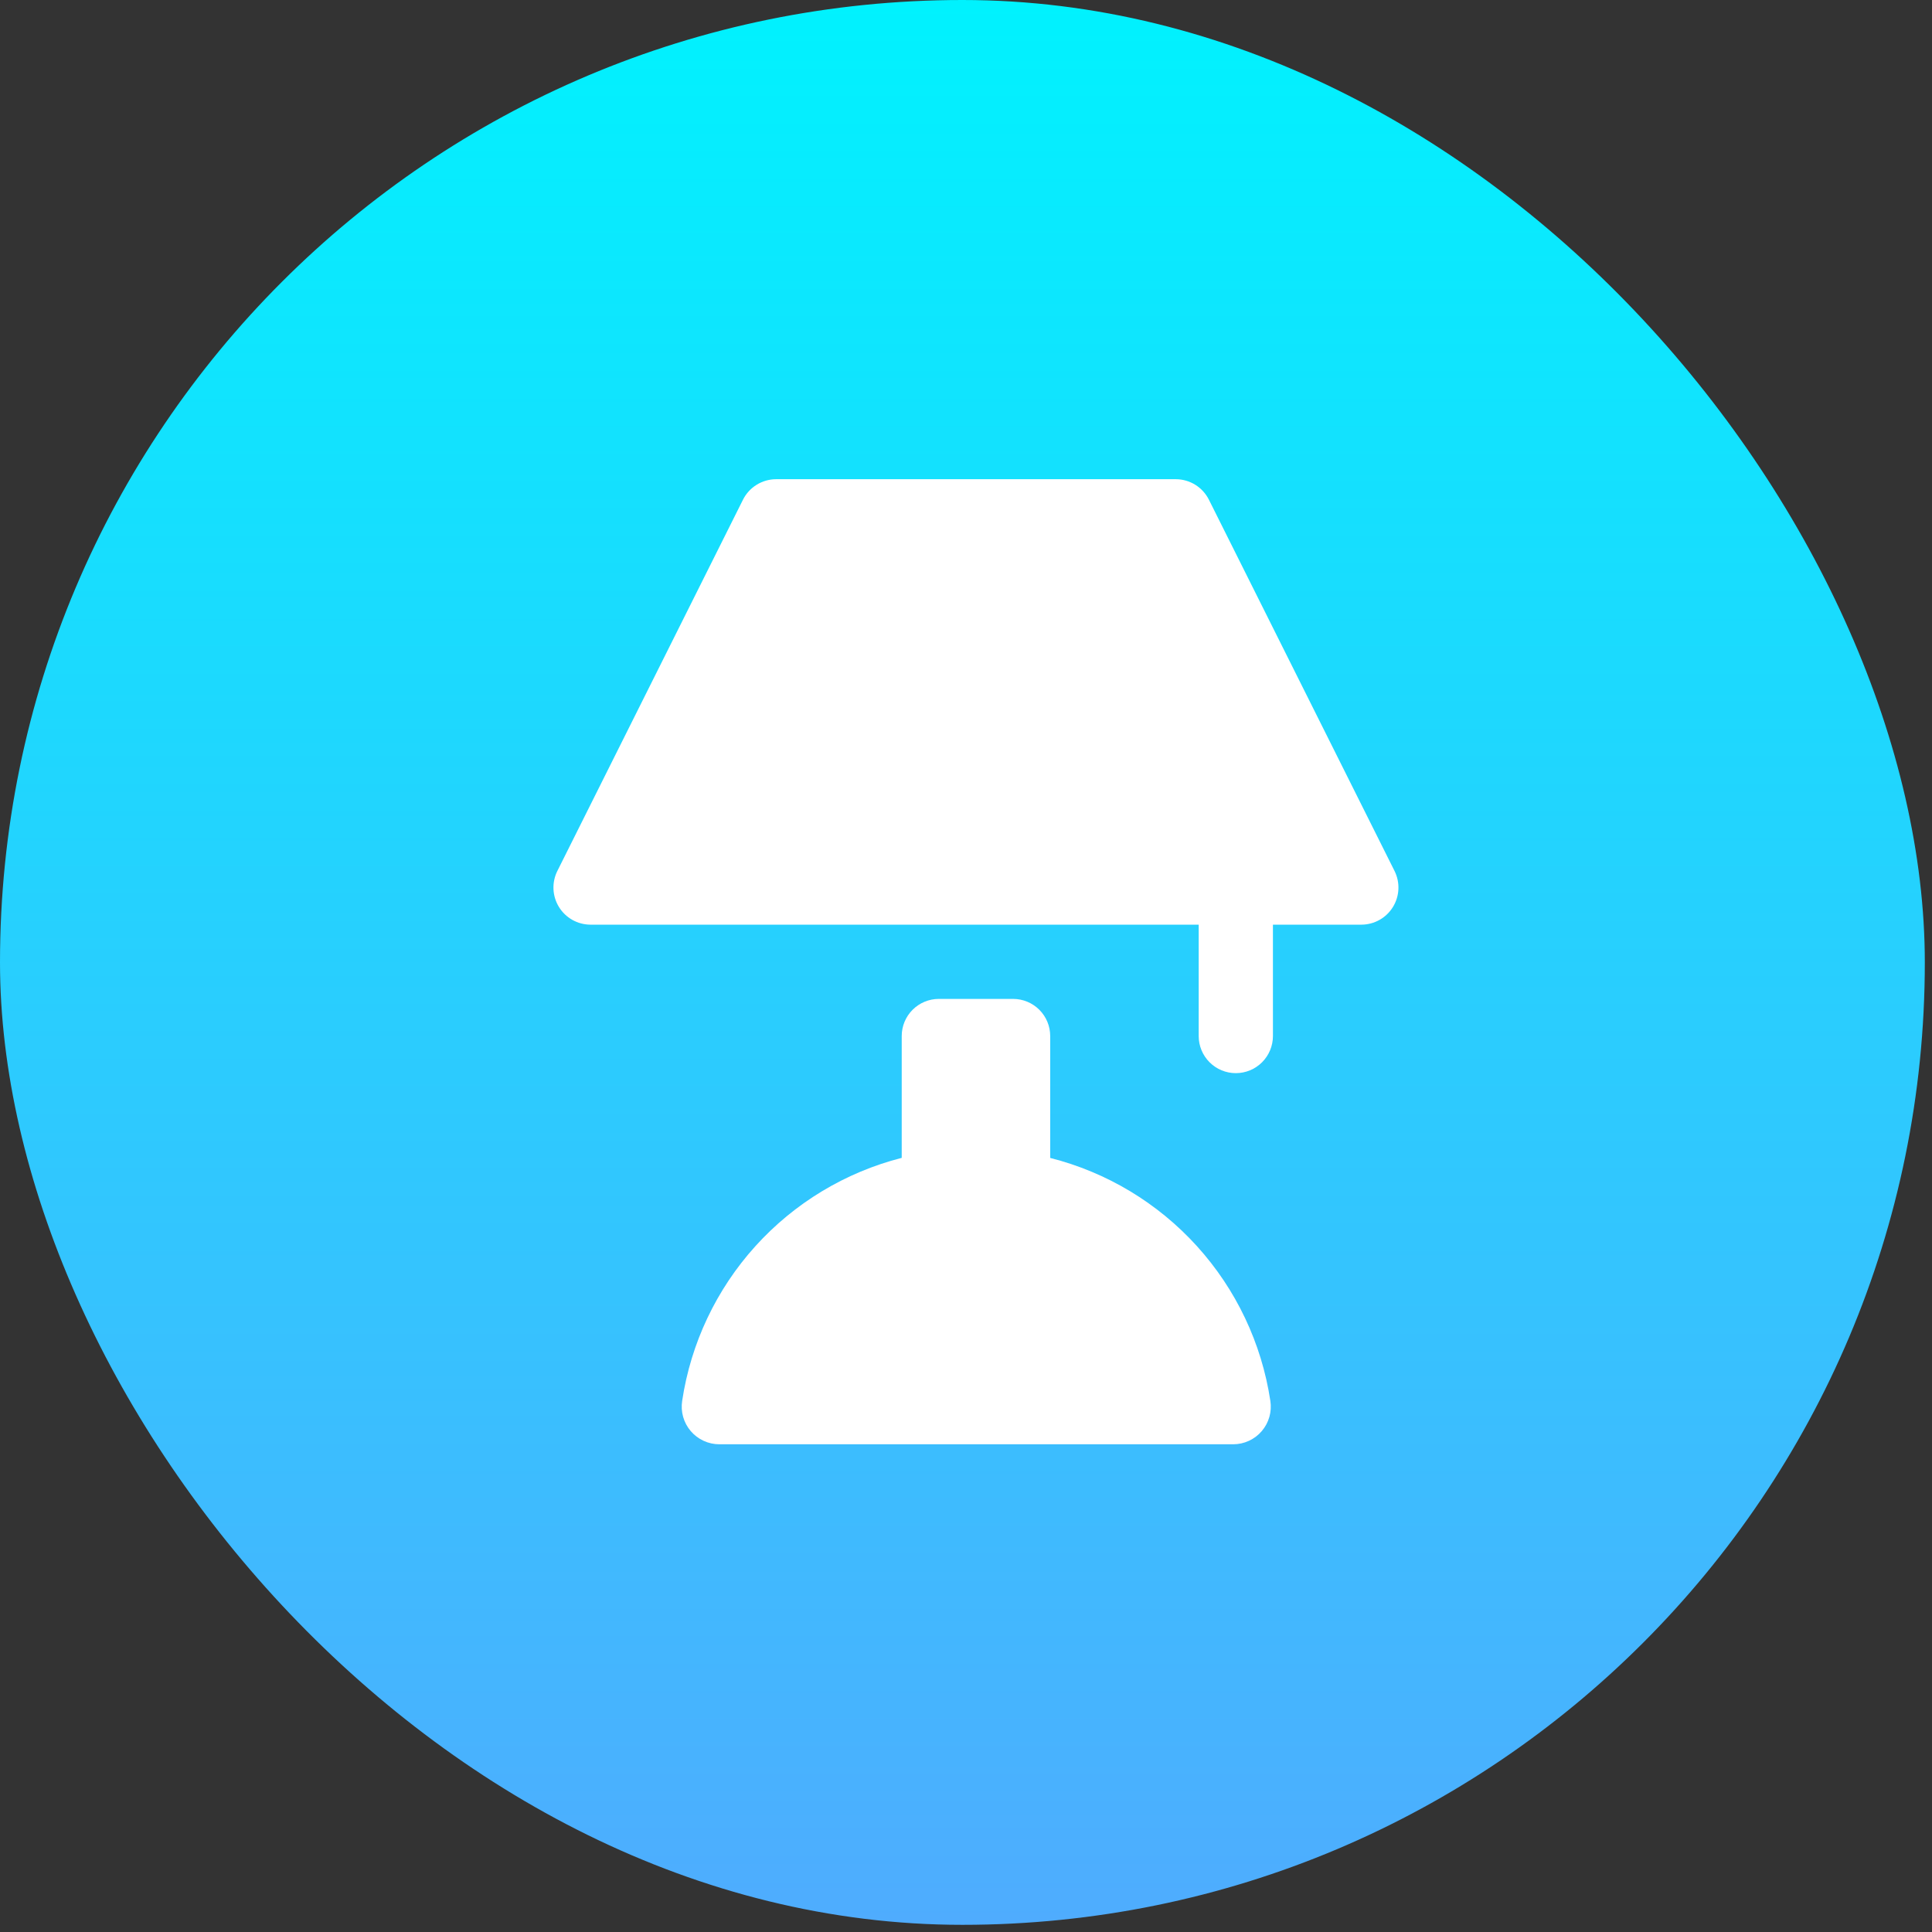
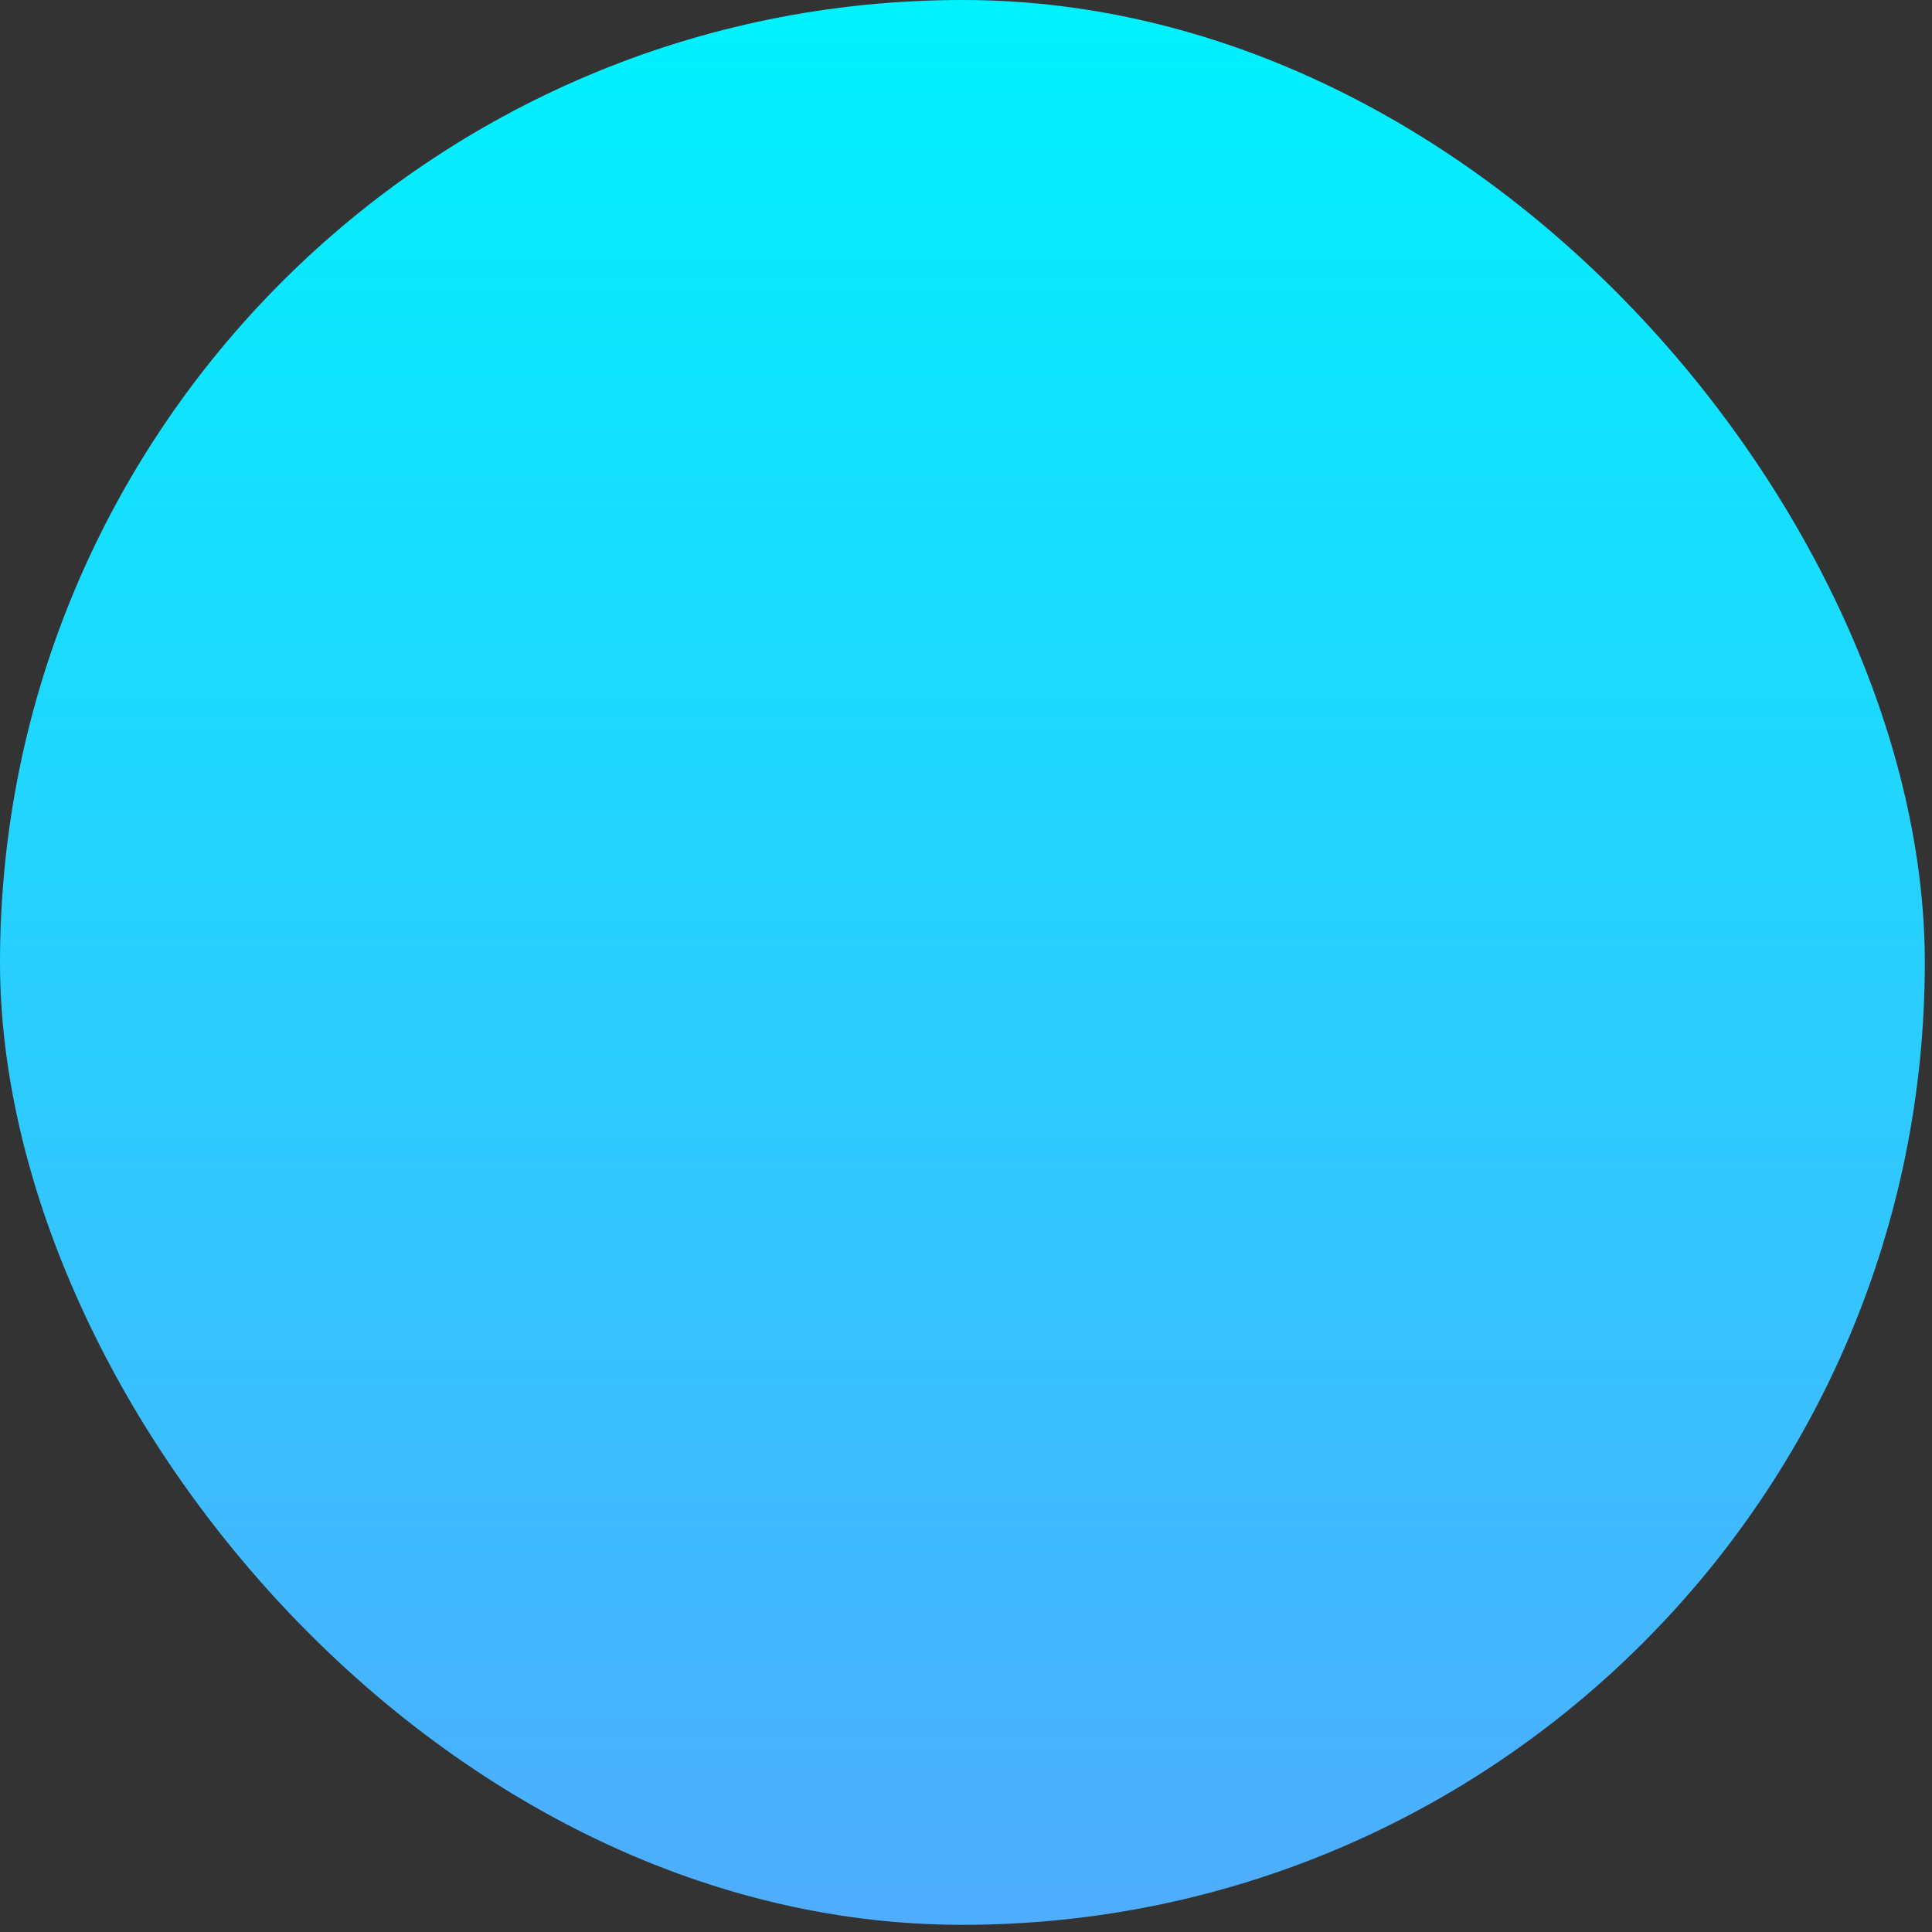
<svg xmlns="http://www.w3.org/2000/svg" width="229" height="229" viewBox="0 0 229 229" fill="none">
  <rect x="0" y="0" width="229" height="229" fill="#333333" stroke="none" />
  <rect width="228.149" height="228.15" rx="114.074" fill="url(#paint0_linear_2006_3)" />
-   <path d="M124.481 137.25V122.8C124.481 121.633 124.017 120.514 123.192 119.689C122.367 118.864 121.248 118.4 120.081 118.4H111.281C110.114 118.4 108.995 118.864 108.17 119.689C107.344 120.514 106.881 121.633 106.881 122.8V137.241C100.193 138.951 94.158 142.594 89.53 147.716C84.902 152.837 81.886 159.209 80.859 166.034C80.759 166.671 80.797 167.321 80.972 167.941C81.147 168.561 81.454 169.136 81.872 169.626C82.29 170.116 82.809 170.509 83.394 170.779C83.979 171.05 84.615 171.19 85.259 171.191H146.173C146.817 171.19 147.453 171.05 148.038 170.779C148.622 170.509 149.142 170.116 149.56 169.626C149.978 169.136 150.285 168.561 150.46 167.941C150.635 167.321 150.673 166.671 150.573 166.034C149.539 159.201 146.512 152.825 141.871 147.704C137.229 142.584 131.18 138.947 124.481 137.25ZM165.304 103.255L143.304 59.255C142.942 58.52 142.382 57.901 141.687 57.467C140.992 57.034 140.19 56.803 139.37 56.8H91.991C91.176 56.802 90.378 57.03 89.685 57.459C88.992 57.887 88.431 58.5 88.066 59.229L66.066 103.229C65.731 103.898 65.572 104.641 65.604 105.388C65.636 106.136 65.858 106.863 66.249 107.5C66.64 108.138 67.188 108.666 67.839 109.033C68.491 109.4 69.225 109.595 69.974 109.6H142.081V122.8C142.081 123.967 142.544 125.086 143.37 125.911C144.195 126.736 145.314 127.2 146.481 127.2C147.648 127.2 148.767 126.736 149.592 125.911C150.417 125.086 150.881 123.967 150.881 122.8V109.6H161.388C162.133 109.595 162.865 109.4 163.514 109.035C164.164 108.67 164.71 108.145 165.101 107.511C165.493 106.877 165.717 106.154 165.752 105.409C165.788 104.665 165.633 103.924 165.304 103.255Z" fill="white" />
  <defs>
    <linearGradient id="paint0_linear_2006_3" x1="114.074" y1="228.15" x2="114.074" y2="0" gradientUnits="userSpaceOnUse">
      <stop stop-color="#4FACFE" />
      <stop offset="1" stop-color="#00F2FE" />
    </linearGradient>
  </defs>
</svg>